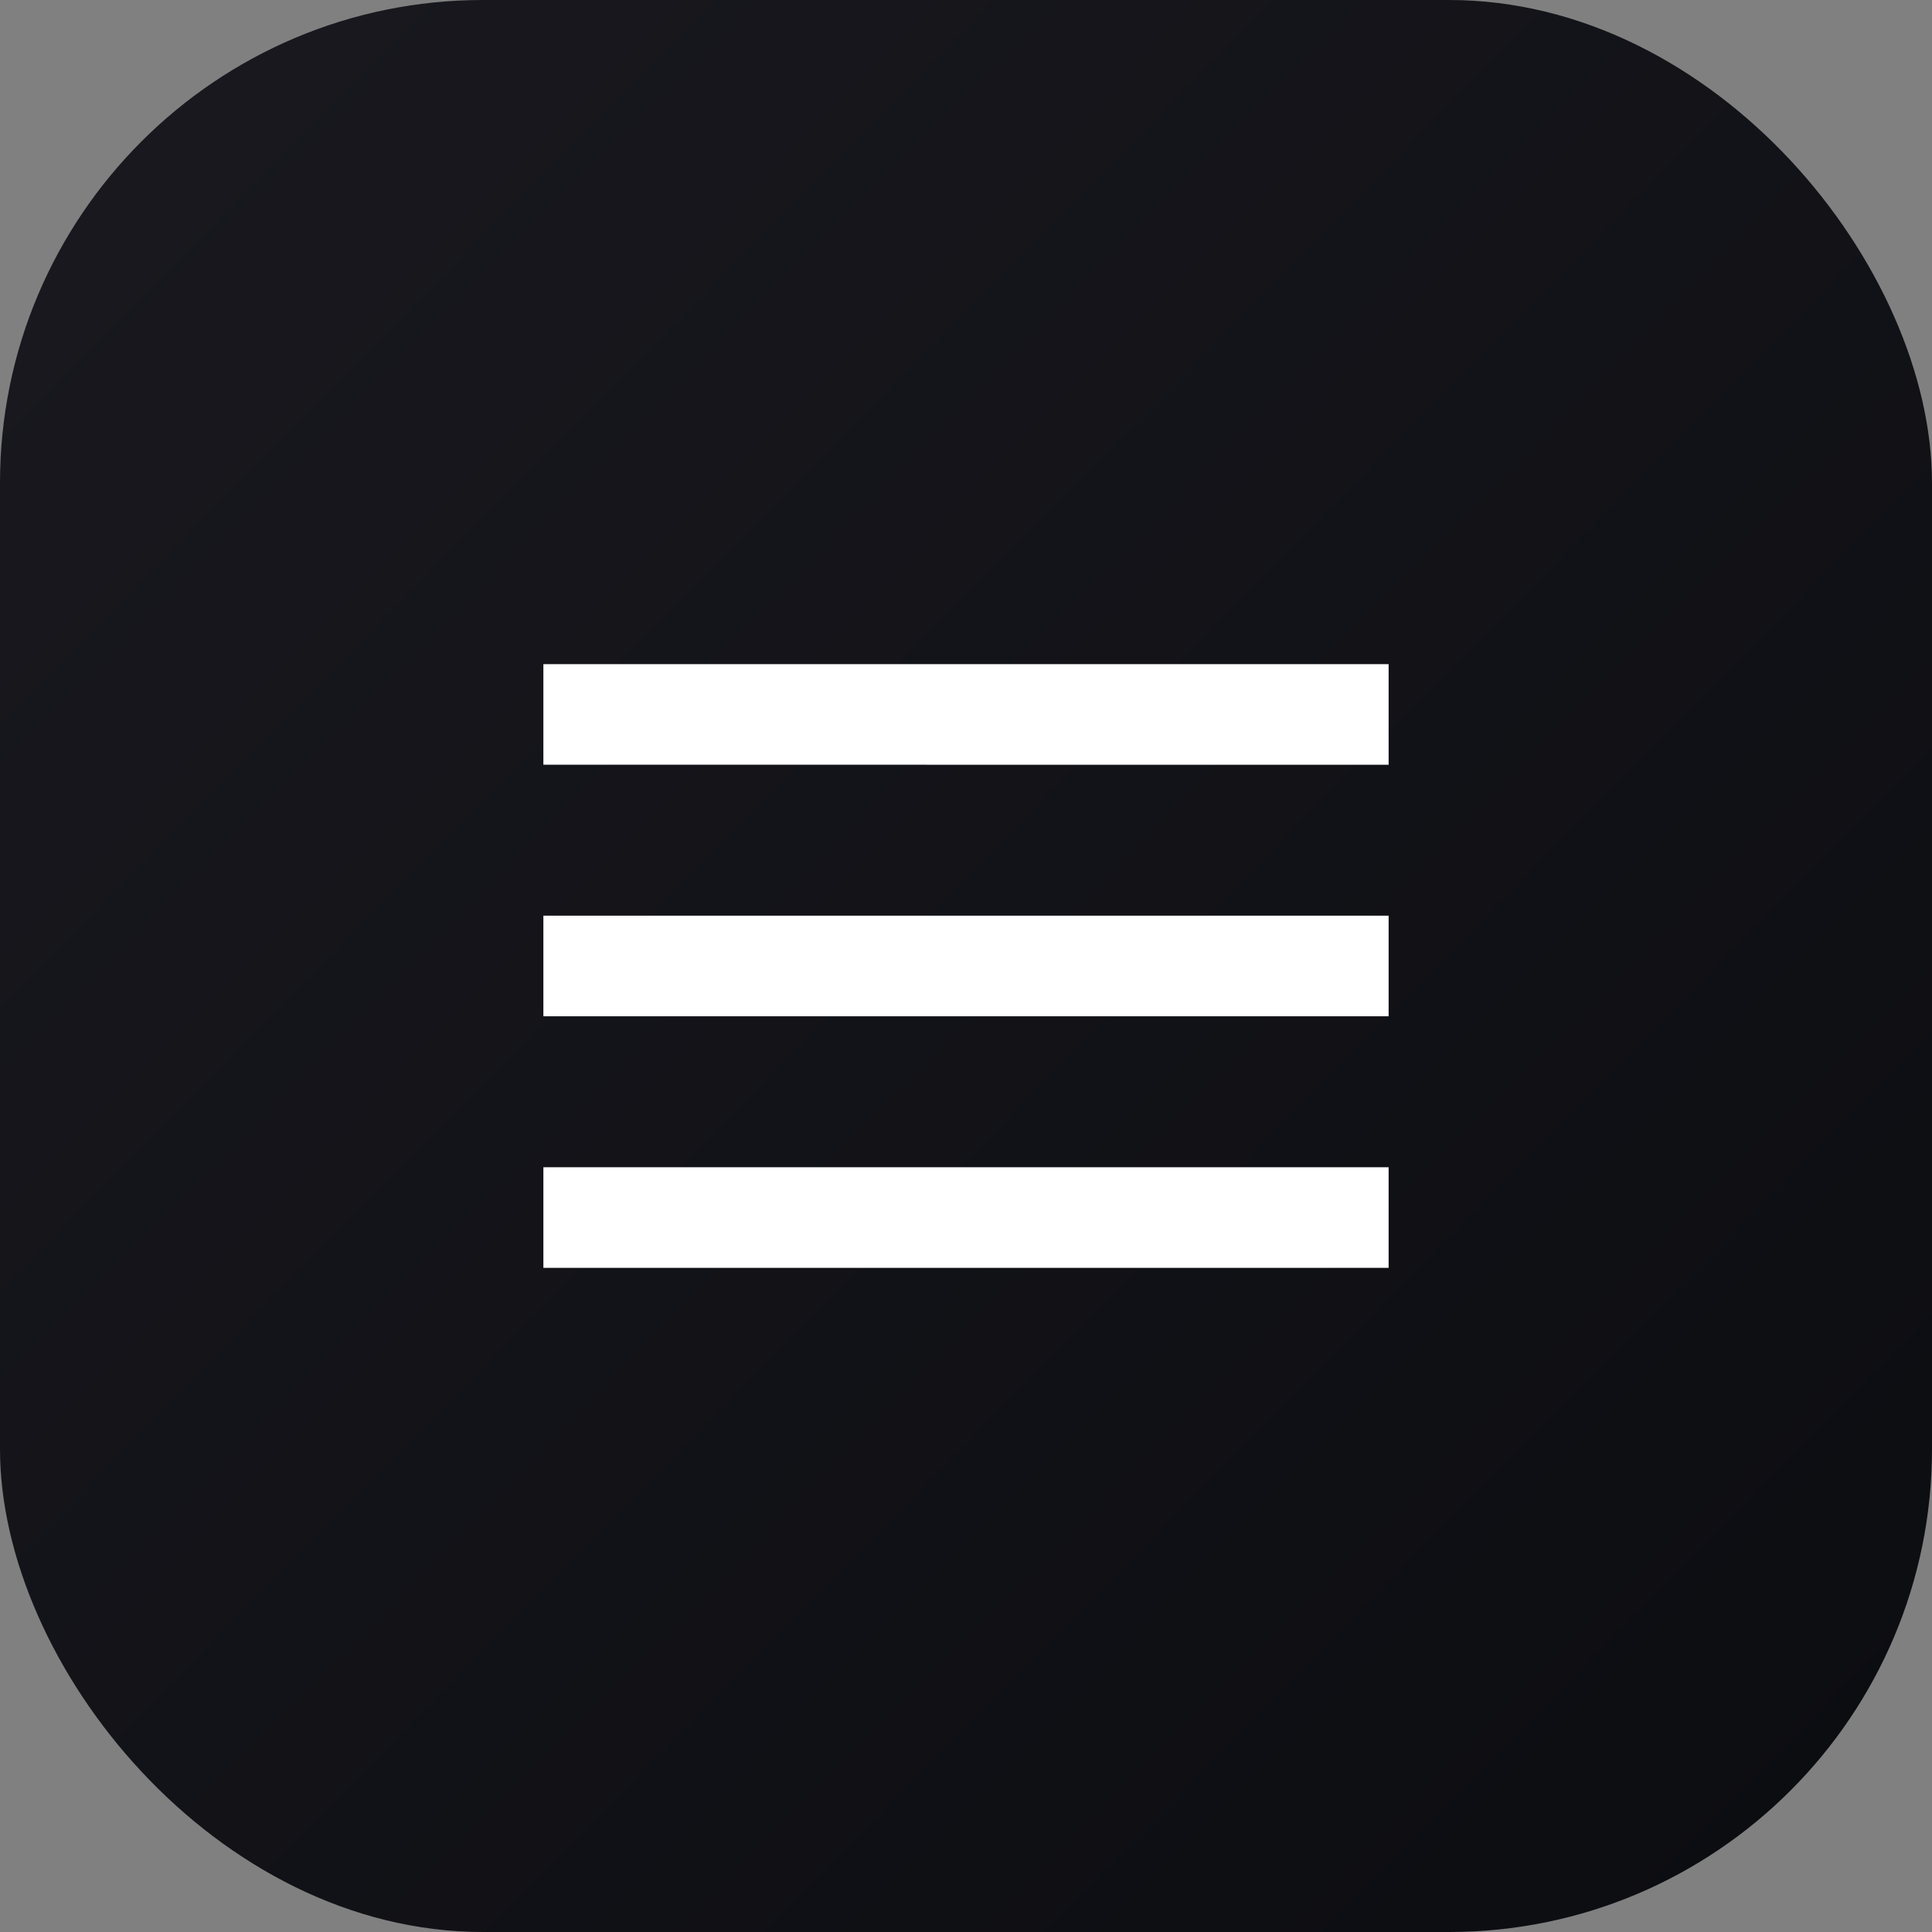
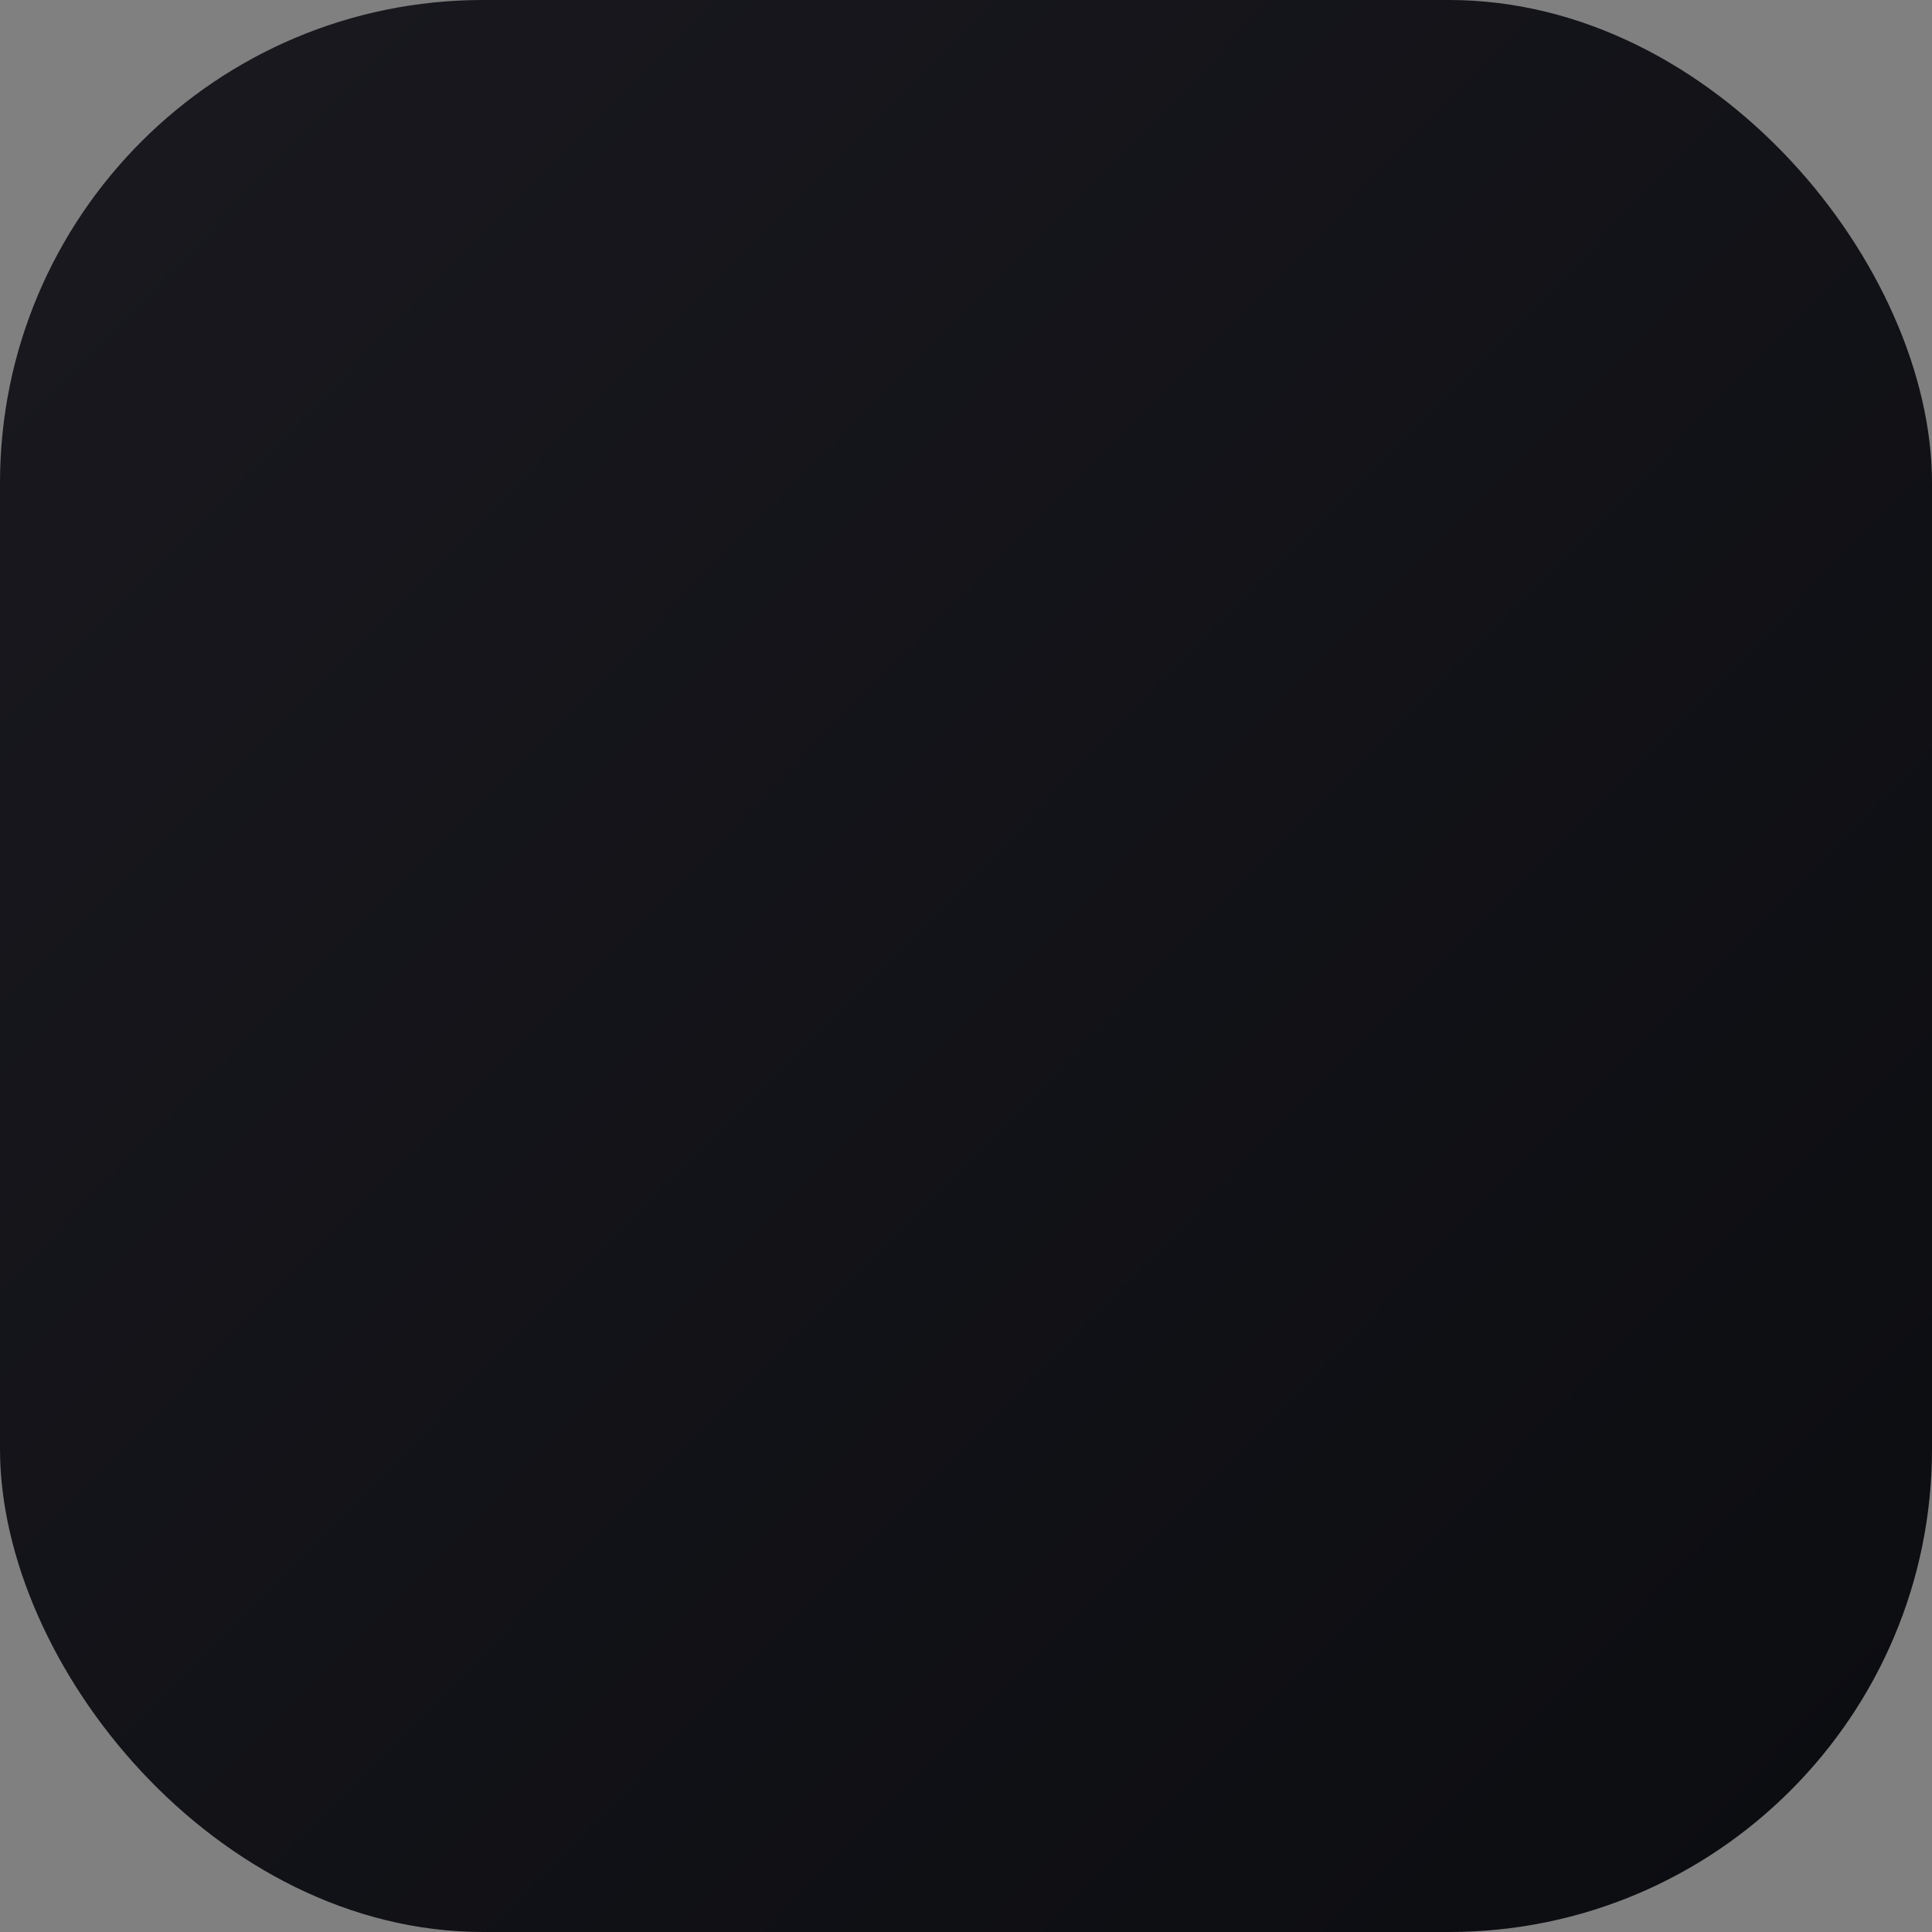
<svg xmlns="http://www.w3.org/2000/svg" width="32" height="32" viewBox="0 0 32 32">
  <rect x="0" y="0" width="32" height="32" fill="#808080" stroke="none" />
  <defs>
    <linearGradient id="linear-gradient" x1="0.077" y1="0.084" x2="0.949" y2="0.944" gradientUnits="objectBoundingBox">
      <stop offset="0" stop-color="#18181e" />
      <stop offset="1" stop-color="#0c0d11" />
    </linearGradient>
  </defs>
  <g id="Сгруппировать_3249" data-name="Сгруппировать 3249" transform="translate(-311 -4)">
    <rect id="Прямоугольник_3963" data-name="Прямоугольник 3963" width="32" height="32" rx="8" transform="translate(311 4)" fill="url(#linear-gradient)" />
-     <path id="menu_24dp_E8EAED_FILL0_wght400_GRAD0_opsz24" d="M120-710v-1.667h14V-710Zm0-4.167v-1.667h14v1.667Zm0-4.167V-720h14v1.667Z" transform="translate(200 735)" fill="#fff" />
  </g>
</svg>